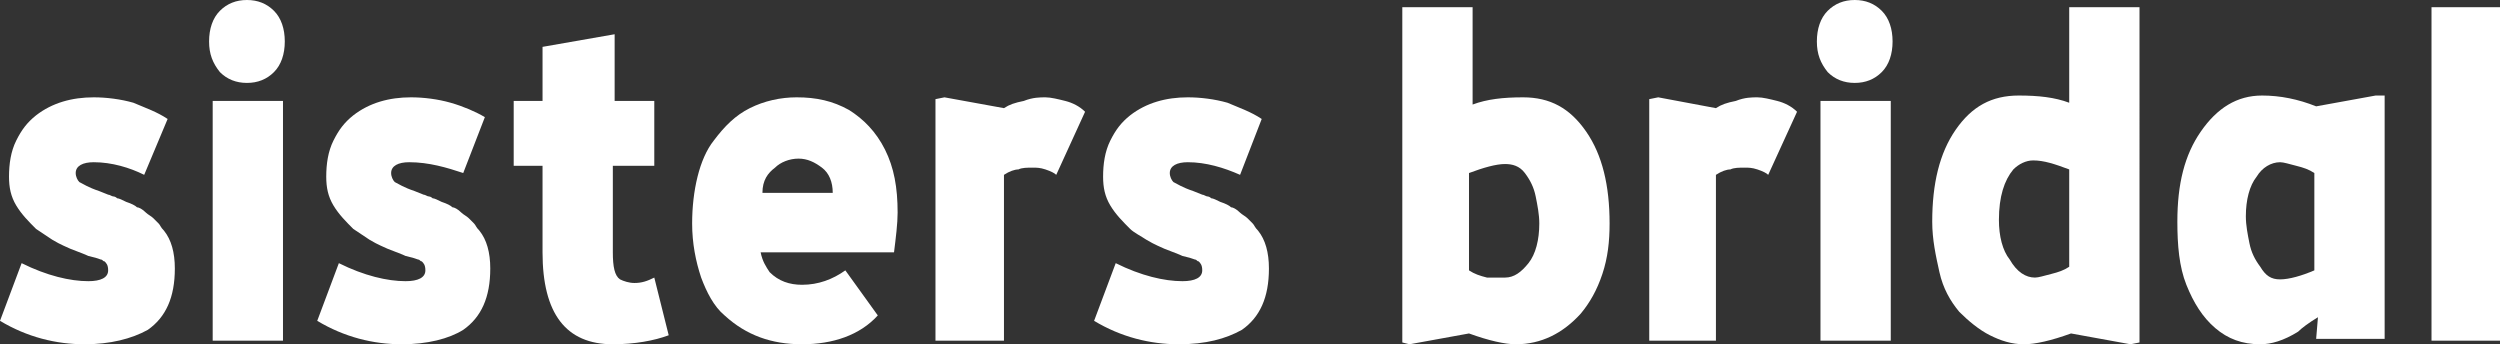
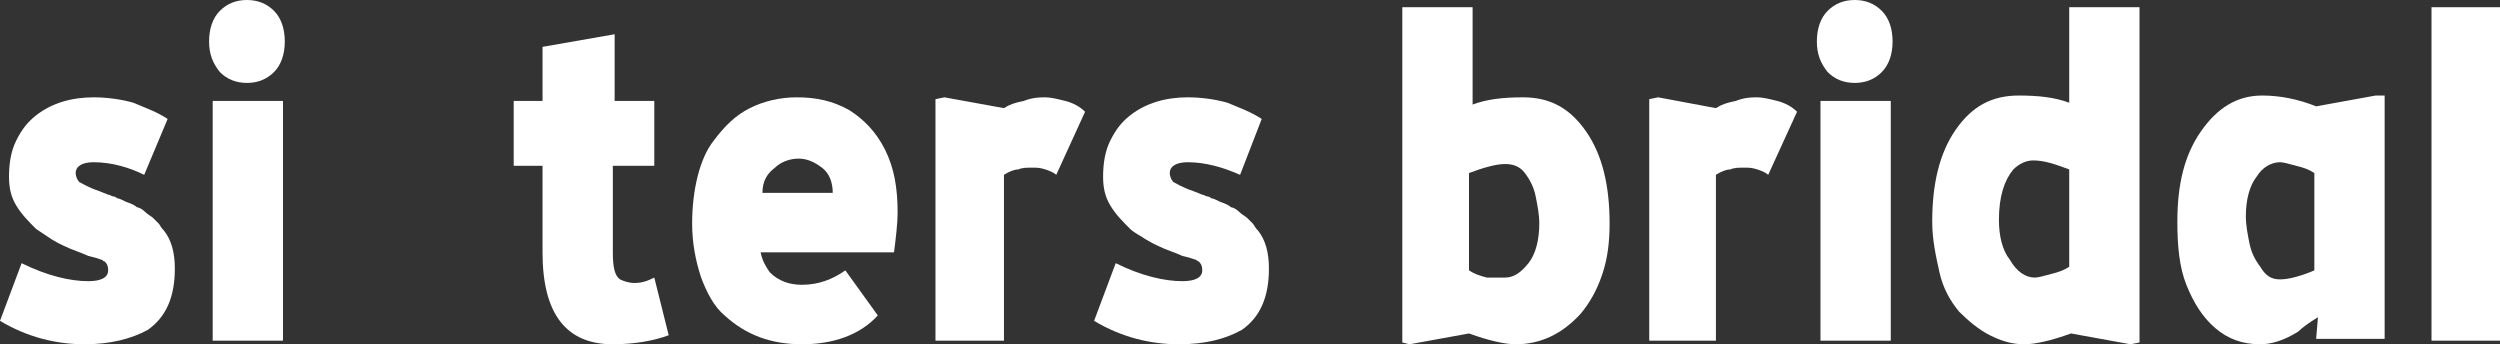
<svg xmlns="http://www.w3.org/2000/svg" version="1.1" id="Layer_1" x="0px" y="0px" viewBox="0 0 138.7 19.1" style="enable-background:new 0 0 138.7 19.1;" xml:space="preserve">
  <rect x="0" y="0" width="138.7" height="19.1" fill="#333333" stroke="none" />
  <style type="text/css">
	.st0{fill:#FFFFFF;}
</style>
  <g>
    <path class="st0" d="M4.7,19.1c-1.6,0-3.2-0.4-4.7-1.3l1.2-3.2c1.4,0.7,2.7,1,3.7,1C5.6,15.6,6,15.4,6,15c0-0.3-0.1-0.4-0.2-0.5   c-0.1,0-0.1-0.1-0.2-0.1l-0.3-0.1l-0.4-0.1c-0.2-0.1-0.5-0.2-1-0.4c-0.2-0.1-0.5-0.2-1-0.5c-0.3-0.2-0.6-0.4-0.9-0.6   c-0.4-0.4-0.8-0.8-1.1-1.3c-0.3-0.5-0.4-1-0.4-1.6c0-0.7,0.1-1.4,0.4-2c0.3-0.6,0.6-1,1.1-1.4c0.9-0.7,2-1,3.2-1   c0.7,0,1.5,0.1,2.2,0.3C8.1,6,8.7,6.2,9.3,6.6L8,9.7C7.2,9.3,6.2,9,5.2,9c-0.6,0-1,0.2-1,0.6c0,0.2,0.1,0.4,0.2,0.5   c0.2,0.1,0.5,0.3,1.1,0.5L6,10.8c0.1,0,0.2,0.1,0.3,0.1c0.1,0,0.2,0.1,0.2,0.1c0.1,0,0.3,0.1,0.5,0.2c0.3,0.1,0.5,0.2,0.6,0.3   c0.1,0,0.3,0.1,0.5,0.3c0.1,0.1,0.3,0.2,0.4,0.3c0.1,0.1,0.2,0.2,0.3,0.3c0.1,0.1,0.1,0.2,0.3,0.4c0.4,0.5,0.6,1.2,0.6,2.1   c0,1.6-0.5,2.7-1.5,3.4C7.3,18.8,6.1,19.1,4.7,19.1z" />
    <path class="st0" d="M11.6,2.3c0-0.7,0.2-1.3,0.6-1.7C12.6,0.2,13.1,0,13.7,0c0.6,0,1.1,0.2,1.5,0.6c0.4,0.4,0.6,1,0.6,1.7   c0,0.7-0.2,1.3-0.6,1.7c-0.4,0.4-0.9,0.6-1.5,0.6c-0.6,0-1.1-0.2-1.5-0.6C11.8,3.5,11.6,3,11.6,2.3z M15.7,18.9h-3.9V5.6h3.9V18.9z   " />
-     <path class="st0" d="M22.3,19.1c-1.6,0-3.2-0.4-4.7-1.3l1.2-3.2c1.4,0.7,2.7,1,3.7,1c0.7,0,1.1-0.2,1.1-0.6c0-0.3-0.1-0.4-0.2-0.5   c-0.1,0-0.1-0.1-0.2-0.1l-0.3-0.1l-0.4-0.1c-0.2-0.1-0.5-0.2-1-0.4c-0.2-0.1-0.5-0.2-1-0.5c-0.3-0.2-0.6-0.4-0.9-0.6   c-0.4-0.4-0.8-0.8-1.1-1.3c-0.3-0.5-0.4-1-0.4-1.6c0-0.7,0.1-1.4,0.4-2c0.3-0.6,0.6-1,1.1-1.4c0.9-0.7,2-1,3.2-1   c0.7,0,1.5,0.1,2.2,0.3c0.7,0.2,1.4,0.5,1.9,0.8l-1.2,3.1C24.8,9.3,23.8,9,22.7,9c-0.6,0-1,0.2-1,0.6c0,0.2,0.1,0.4,0.2,0.5   c0.2,0.1,0.5,0.3,1.1,0.5l0.5,0.2c0.1,0,0.2,0.1,0.3,0.1c0.1,0,0.2,0.1,0.2,0.1c0.1,0,0.3,0.1,0.5,0.2c0.3,0.1,0.5,0.2,0.6,0.3   c0.1,0,0.3,0.1,0.5,0.3c0.1,0.1,0.3,0.2,0.4,0.3c0.1,0.1,0.2,0.2,0.3,0.3c0.1,0.1,0.1,0.2,0.3,0.4c0.4,0.5,0.6,1.2,0.6,2.1   c0,1.6-0.5,2.7-1.5,3.4C24.9,18.8,23.7,19.1,22.3,19.1z" />
    <path class="st0" d="M34.1,1.9v3.7h2.2v3.6H34V14c0,0.8,0.1,1.3,0.4,1.5c0.2,0.1,0.5,0.2,0.8,0.2c0.4,0,0.7-0.1,1.1-0.3l0.8,3.2   c-0.8,0.3-1.9,0.5-3.1,0.5c-2.6,0-3.9-1.7-3.9-5.1V9.2h-1.6V5.6h1.6v-3L34.1,1.9z" />
    <path class="st0" d="M44.5,19.1c-1.7,0-3.1-0.5-4.3-1.6c-0.6-0.5-1-1.3-1.3-2.1c-0.3-0.9-0.5-1.9-0.5-3c0-0.9,0.1-1.8,0.3-2.6   c0.2-0.8,0.5-1.5,0.9-2c0.6-0.8,1.2-1.4,2-1.8c0.8-0.4,1.7-0.6,2.6-0.6c1.1,0,2,0.2,2.9,0.7c0.8,0.5,1.5,1.2,2,2.2   c0.5,1,0.7,2.1,0.7,3.5c0,0.6-0.1,1.4-0.2,2.2h-7.4c0.1,0.5,0.3,0.8,0.5,1.1c0.5,0.5,1.1,0.7,1.8,0.7c0.9,0,1.7-0.3,2.4-0.8   l1.8,2.5C47.7,18.6,46.2,19.1,44.5,19.1z M42.3,10.7h3.9c0-0.6-0.2-1.1-0.6-1.4c-0.4-0.3-0.8-0.5-1.3-0.5c-0.5,0-1,0.2-1.3,0.5   C42.6,9.6,42.3,10,42.3,10.7z" />
    <path class="st0" d="M55.8,18.9h-3.9V5.5l0.5-0.1L55.7,6c0.3-0.2,0.6-0.3,1.1-0.4c0.5-0.2,0.9-0.2,1.2-0.2c0.3,0,0.7,0.1,1.1,0.2   s0.8,0.3,1.1,0.6l-1.6,3.5c-0.1-0.1-0.3-0.2-0.6-0.3s-0.5-0.1-0.7-0.1c-0.3,0-0.6,0-0.8,0.1c-0.2,0-0.5,0.1-0.8,0.3V18.9z" />
    <path class="st0" d="M65.4,19.1c-1.6,0-3.2-0.4-4.7-1.3l1.2-3.2c1.4,0.7,2.7,1,3.7,1c0.7,0,1.1-0.2,1.1-0.6c0-0.3-0.1-0.4-0.2-0.5   c-0.1,0-0.1-0.1-0.2-0.1L66,14.3l-0.4-0.1c-0.2-0.1-0.5-0.2-1-0.4c-0.2-0.1-0.5-0.2-1-0.5c-0.3-0.2-0.7-0.4-0.9-0.6   c-0.4-0.4-0.8-0.8-1.1-1.3c-0.3-0.5-0.4-1-0.4-1.6c0-0.7,0.1-1.4,0.4-2c0.3-0.6,0.6-1,1.1-1.4c0.9-0.7,2-1,3.2-1   c0.7,0,1.5,0.1,2.2,0.3C68.8,6,69.4,6.2,70,6.6l-1.2,3.1C67.9,9.3,66.9,9,65.9,9c-0.6,0-1,0.2-1,0.6c0,0.2,0.1,0.4,0.2,0.5   c0.2,0.1,0.5,0.3,1.1,0.5l0.5,0.2c0.1,0,0.2,0.1,0.3,0.1c0.1,0,0.2,0.1,0.2,0.1c0.1,0,0.3,0.1,0.5,0.2c0.3,0.1,0.5,0.2,0.6,0.3   c0.1,0,0.3,0.1,0.5,0.3c0.1,0.1,0.3,0.2,0.4,0.3c0.1,0.1,0.2,0.2,0.3,0.3c0.1,0.1,0.1,0.2,0.3,0.4c0.4,0.5,0.6,1.2,0.6,2.1   c0,1.6-0.5,2.7-1.5,3.4C68,18.8,66.9,19.1,65.4,19.1z" />
    <path class="st0" d="M84.1,19.1c-0.6,0-1.5-0.2-2.6-0.6l-3.3,0.6L77.8,19V0.4h3.9v5.4c0.8-0.3,1.7-0.4,2.8-0.4   C86,5.4,87.1,6,88,7.3c0.9,1.3,1.3,3,1.3,5.1c0,1-0.1,1.9-0.4,2.8c-0.3,0.9-0.7,1.6-1.2,2.2C86.7,18.5,85.5,19.1,84.1,19.1z    M83.5,15.4c0.5,0,0.9-0.3,1.3-0.8c0.4-0.5,0.6-1.3,0.6-2.2c0-0.5-0.1-1-0.2-1.5c-0.1-0.5-0.3-0.9-0.6-1.3   c-0.3-0.4-0.7-0.5-1.1-0.5c-0.5,0-1.2,0.2-2,0.5v3c0,1.1,0,1.9,0,2.4c0.3,0.2,0.6,0.3,1,0.4C83,15.4,83.3,15.4,83.5,15.4z" />
    <path class="st0" d="M95.4,18.9h-3.9V5.5L92,5.4L95.2,6c0.3-0.2,0.6-0.3,1.1-0.4c0.5-0.2,0.9-0.2,1.2-0.2c0.3,0,0.7,0.1,1.1,0.2   c0.4,0.1,0.8,0.3,1.1,0.6l-1.6,3.5c-0.1-0.1-0.3-0.2-0.6-0.3c-0.3-0.1-0.5-0.1-0.7-0.1c-0.3,0-0.6,0-0.8,0.1   c-0.2,0-0.5,0.1-0.8,0.3V18.9z" />
    <path class="st0" d="M100.8,2.3c0-0.7,0.2-1.3,0.6-1.7c0.4-0.4,0.9-0.6,1.5-0.6c0.6,0,1.1,0.2,1.5,0.6c0.4,0.4,0.6,1,0.6,1.7   c0,0.7-0.2,1.3-0.6,1.7c-0.4,0.4-0.9,0.6-1.5,0.6c-0.6,0-1.1-0.2-1.5-0.6C101,3.5,100.8,3,100.8,2.3z M104.9,18.9H101V5.6h3.9V18.9   z" />
    <path class="st0" d="M112.3,19.1c-0.7,0-1.3-0.2-1.9-0.5c-0.6-0.3-1.2-0.8-1.7-1.3c-0.5-0.6-0.9-1.3-1.1-2.2s-0.4-1.8-0.4-2.8   c0-2.1,0.4-3.8,1.3-5.1c0.9-1.3,2-1.9,3.5-1.9c1.1,0,2,0.1,2.8,0.4V0.4h3.9V19l-0.5,0.1l-3.3-0.6C113.8,18.9,112.9,19.1,112.3,19.1   z M112.9,15.4c0.2,0,0.5-0.1,0.9-0.2c0.4-0.1,0.7-0.2,1-0.4c0-0.5,0-1.3,0-2.4v-3c-0.8-0.3-1.4-0.5-2-0.5c-0.4,0-0.8,0.2-1.1,0.5   c-0.5,0.6-0.8,1.5-0.8,2.8c0,0.9,0.2,1.7,0.6,2.2C111.9,15.1,112.4,15.4,112.9,15.4z" />
    <path class="st0" d="M125.4,19.1c-1,0-1.8-0.3-2.5-0.9c-0.7-0.6-1.2-1.4-1.6-2.4c-0.4-1-0.5-2.2-0.5-3.5c0-2.1,0.4-3.7,1.3-5   c0.9-1.3,2-2,3.4-2c1,0,2,0.2,3,0.6l3.3-0.6l0.5,0v13.5h-3.8l0.1-1.2c-0.5,0.3-0.9,0.6-1.1,0.8C126.7,18.9,126,19.1,125.4,19.1z    M126.5,15.5c0.5,0,1.2-0.2,1.9-0.5V12c0-0.9,0-1.7,0-2.4c-0.3-0.2-0.6-0.3-1-0.4c-0.4-0.1-0.7-0.2-0.9-0.2c-0.5,0-1,0.3-1.3,0.8   c-0.4,0.5-0.6,1.3-0.6,2.2c0,0.5,0.1,1,0.2,1.5c0.1,0.5,0.3,0.9,0.6,1.3C125.7,15.3,126,15.5,126.5,15.5z" />
    <path class="st0" d="M138.7,0.4v18.5h-3.8V0.4H138.7z" />
  </g>
</svg>